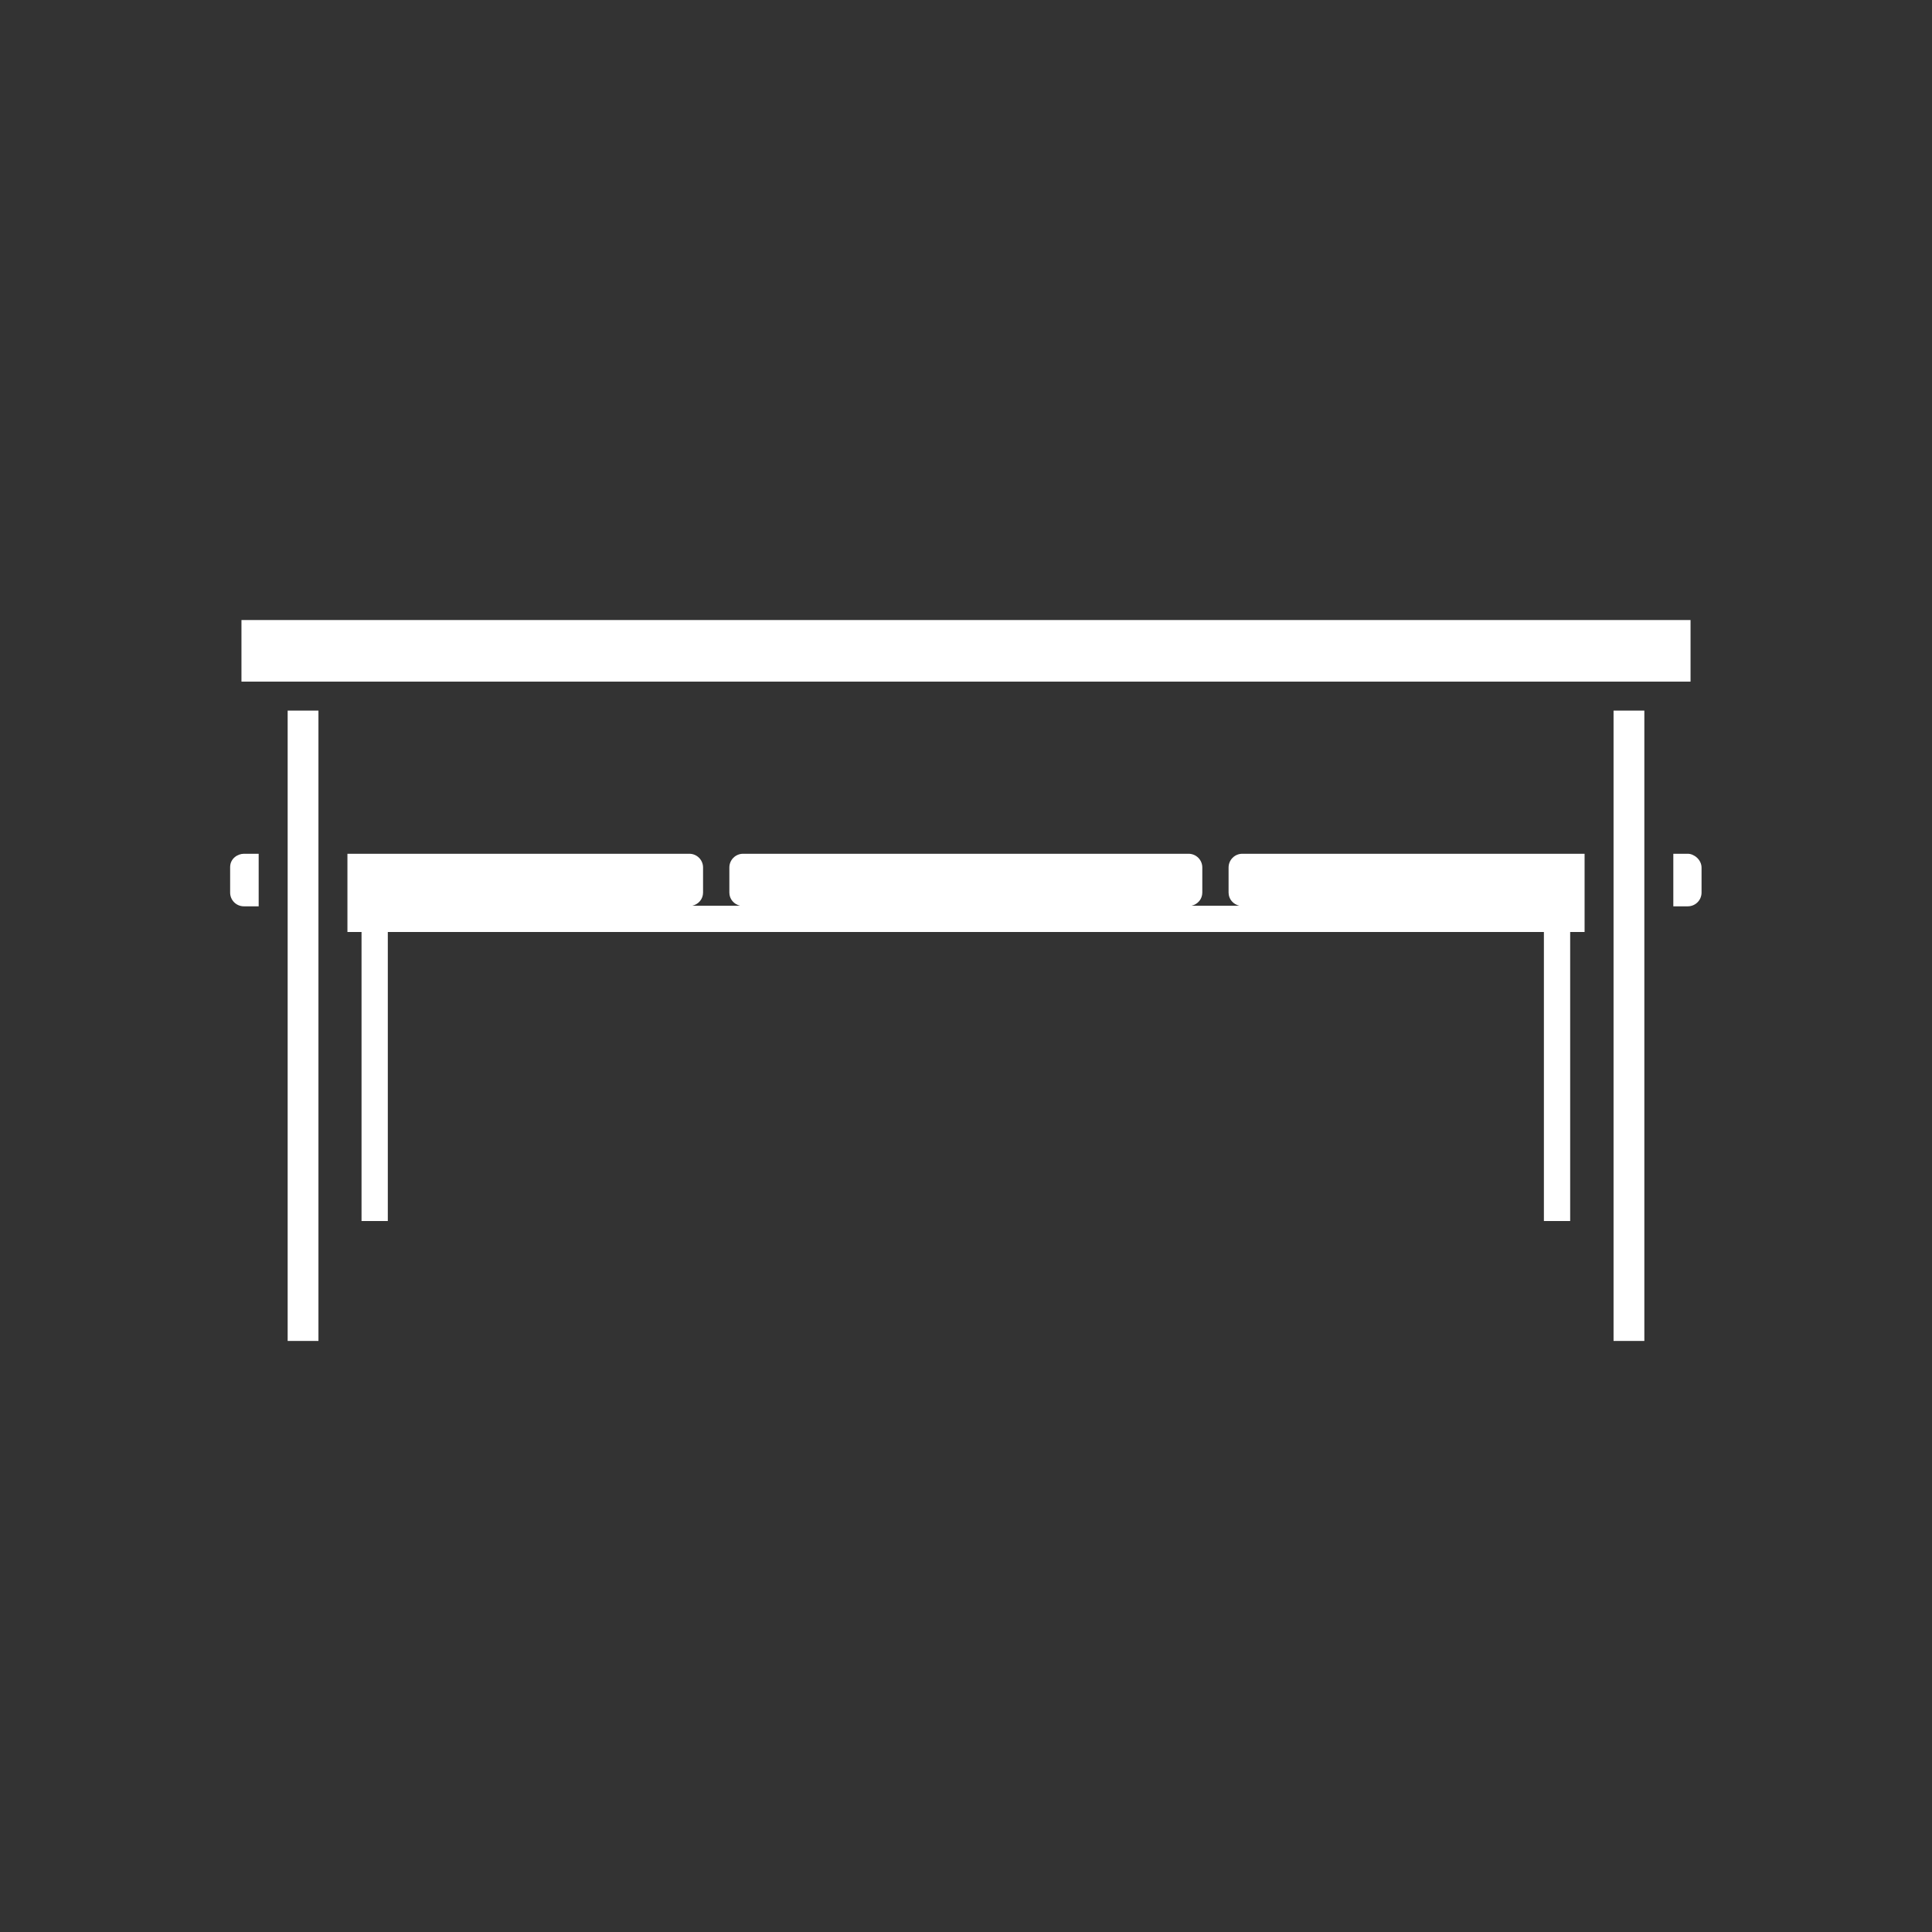
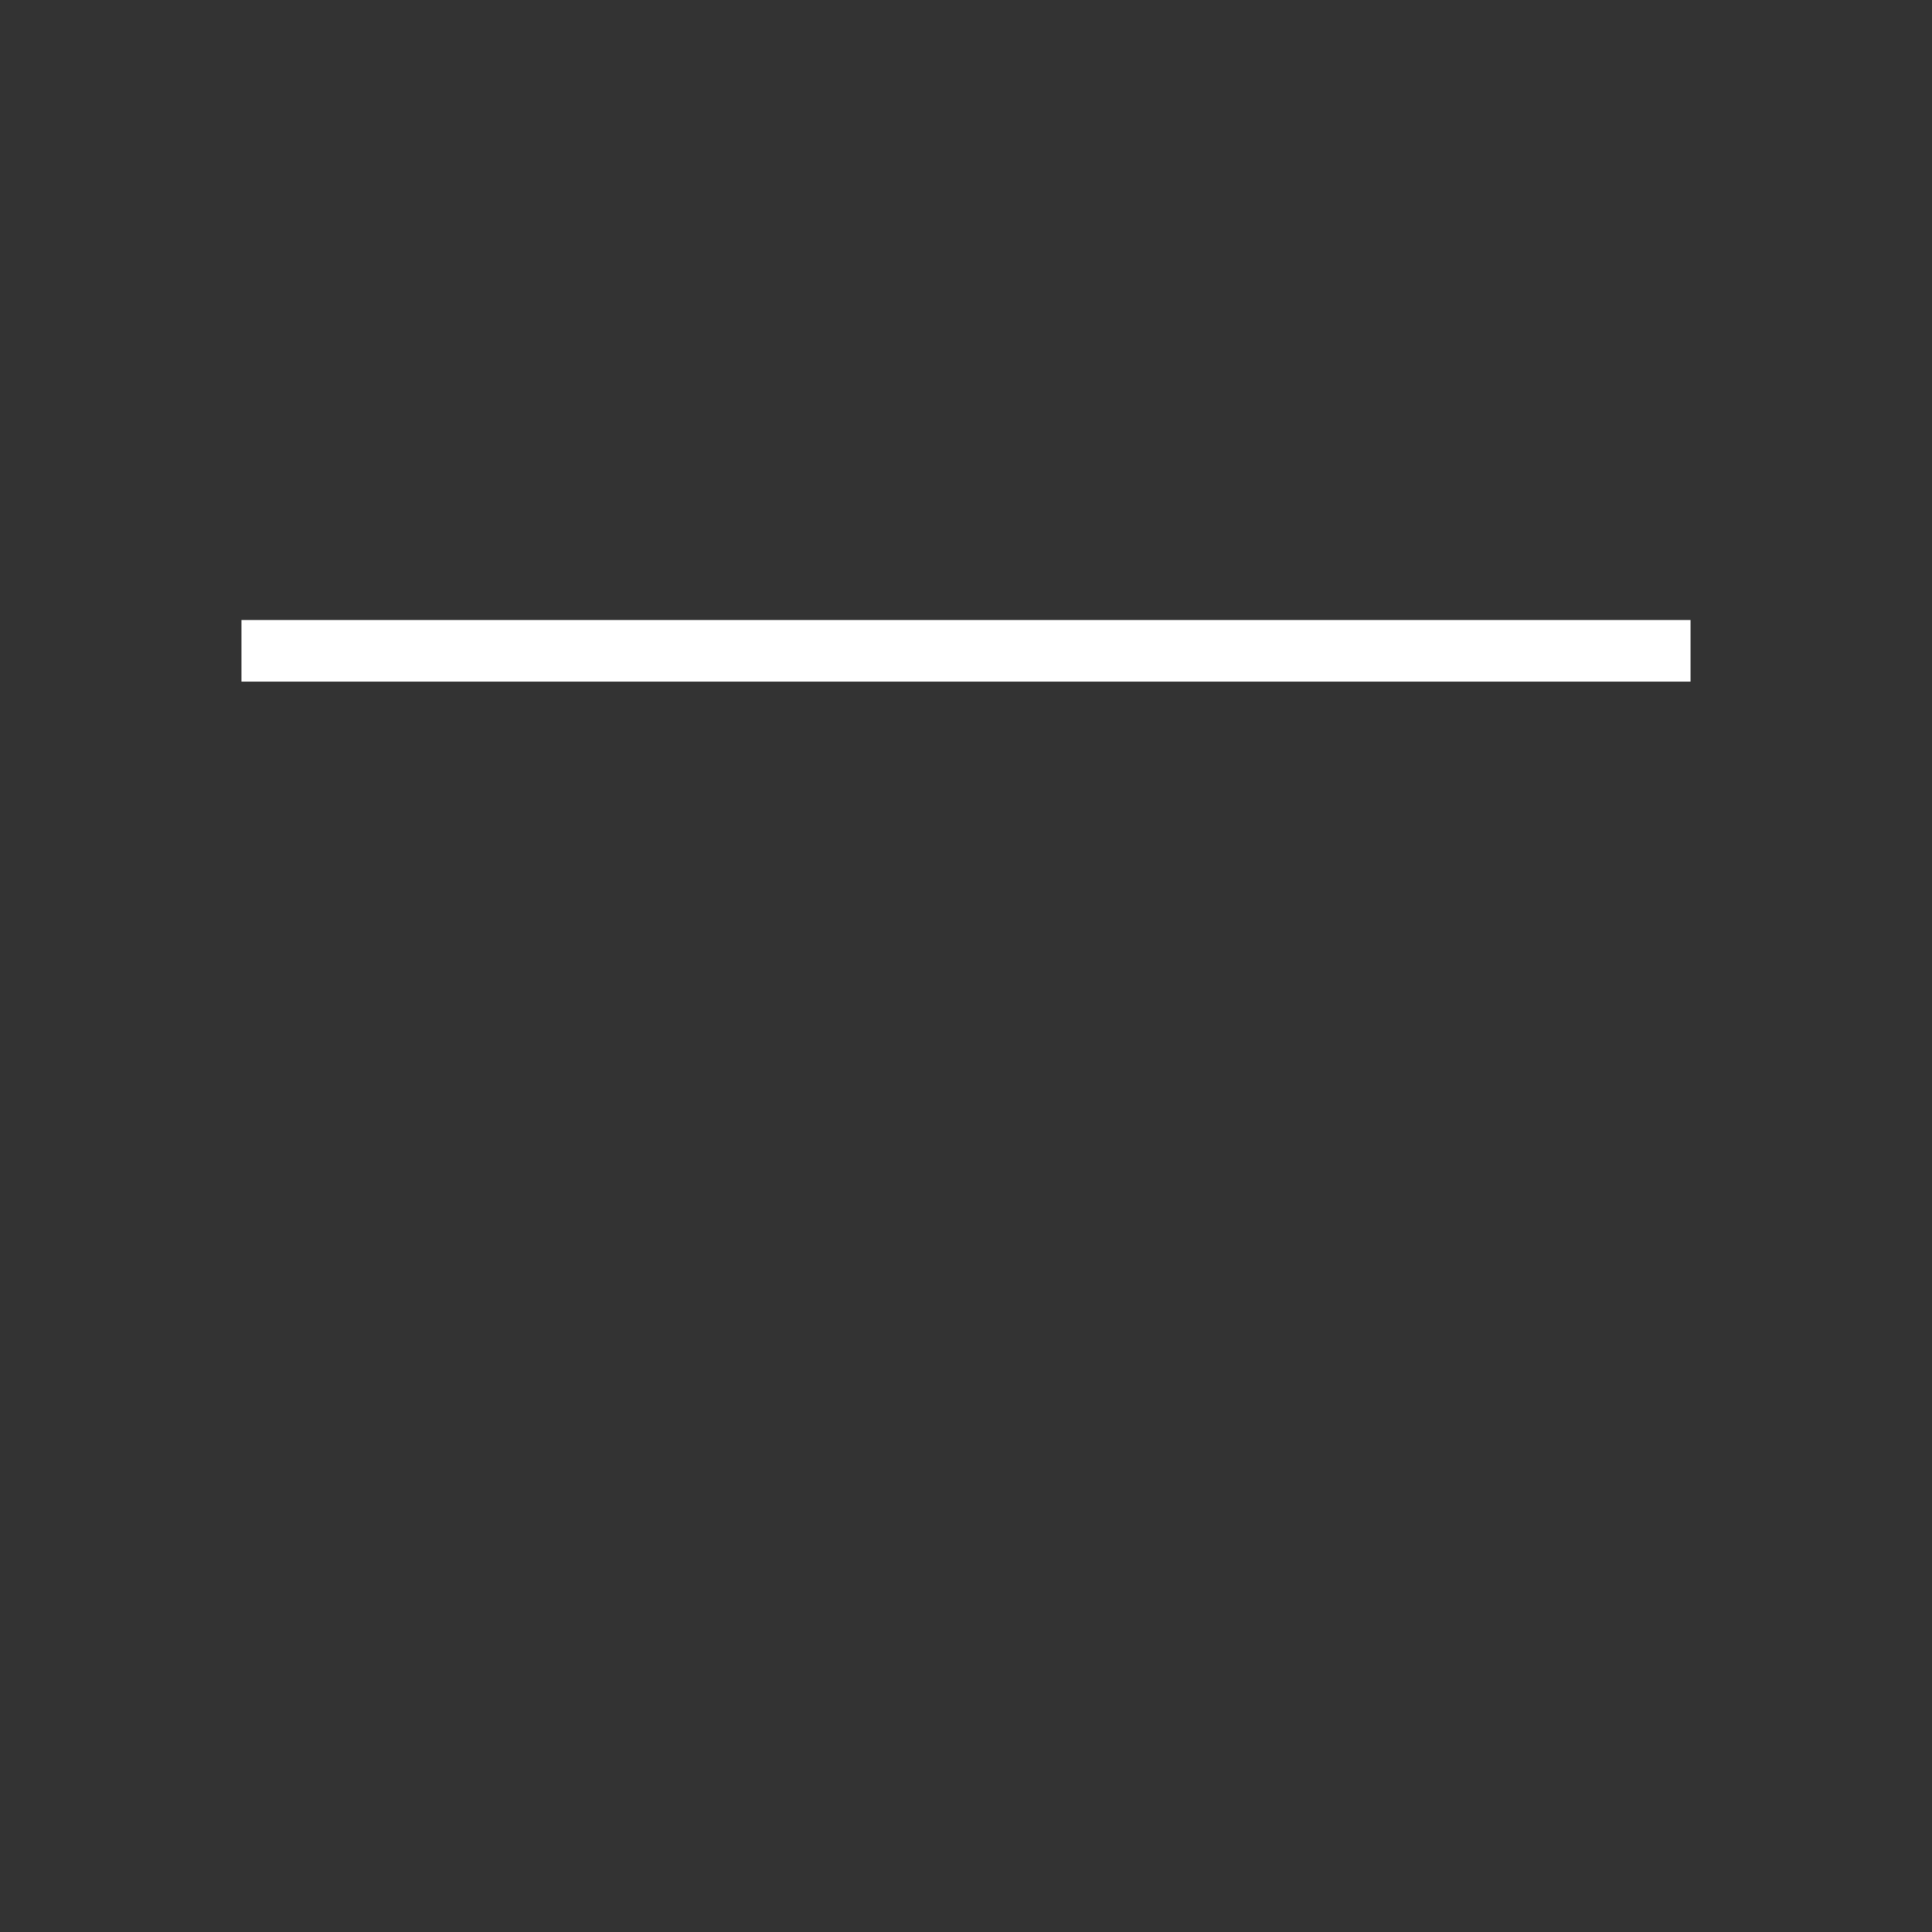
<svg xmlns="http://www.w3.org/2000/svg" id="a" width="100" height="100" viewBox="0 0 100 100">
  <rect x="0" y="0" width="100" height="100" fill="#333333" stroke="none" />
  <defs>
    <style>.b{fill:#fff;}</style>
  </defs>
-   <path class="b" d="M12.623,44.191c-.318,0-.711,.246-.711,.69v1.319c0,.393,.318,.711,.711,.711h.766v-2.72h-.766Z" />
-   <path class="b" d="M87.361,46.911c.393,0,.711-.318,.711-.711v-1.289c0-.414-.389-.72-.711-.72h-.75v2.72h.75Z" />
-   <path class="b" d="M64.302,44.191c-.393,0-.711,.318-.711,.711v1.299c0,.338,.241,.608,.557,.68h-2.474c.316-.072,.557-.342,.557-.68v-1.299c0-.393-.318-.711-.711-.711h-23.058c-.393,0-.711,.318-.711,.711v1.299c0,.338,.241,.608,.557,.68h-2.475c.316-.072,.557-.342,.557-.68v-1.299c0-.393-.318-.711-.711-.711H17.983v4.049h.73v14.96h1.36v-14.96h59.839v14.96h1.36v-14.96h.746v-4.049h-17.715Z" />
-   <polygon class="b" points="16.483 36.781 14.889 36.781 14.889 68.111 14.889 69.407 16.483 69.407 16.483 68.111 16.483 36.781" />
-   <polygon class="b" points="85.111 36.781 83.517 36.781 83.517 68.111 83.517 69.407 85.111 69.407 85.111 68.111 85.111 36.781" />
  <polygon class="b" points="87.502 35.281 87.502 32.093 12.498 32.093 12.498 35.281 13.389 35.281 17.983 35.281 82.017 35.281 86.611 35.281 87.502 35.281" />
</svg>